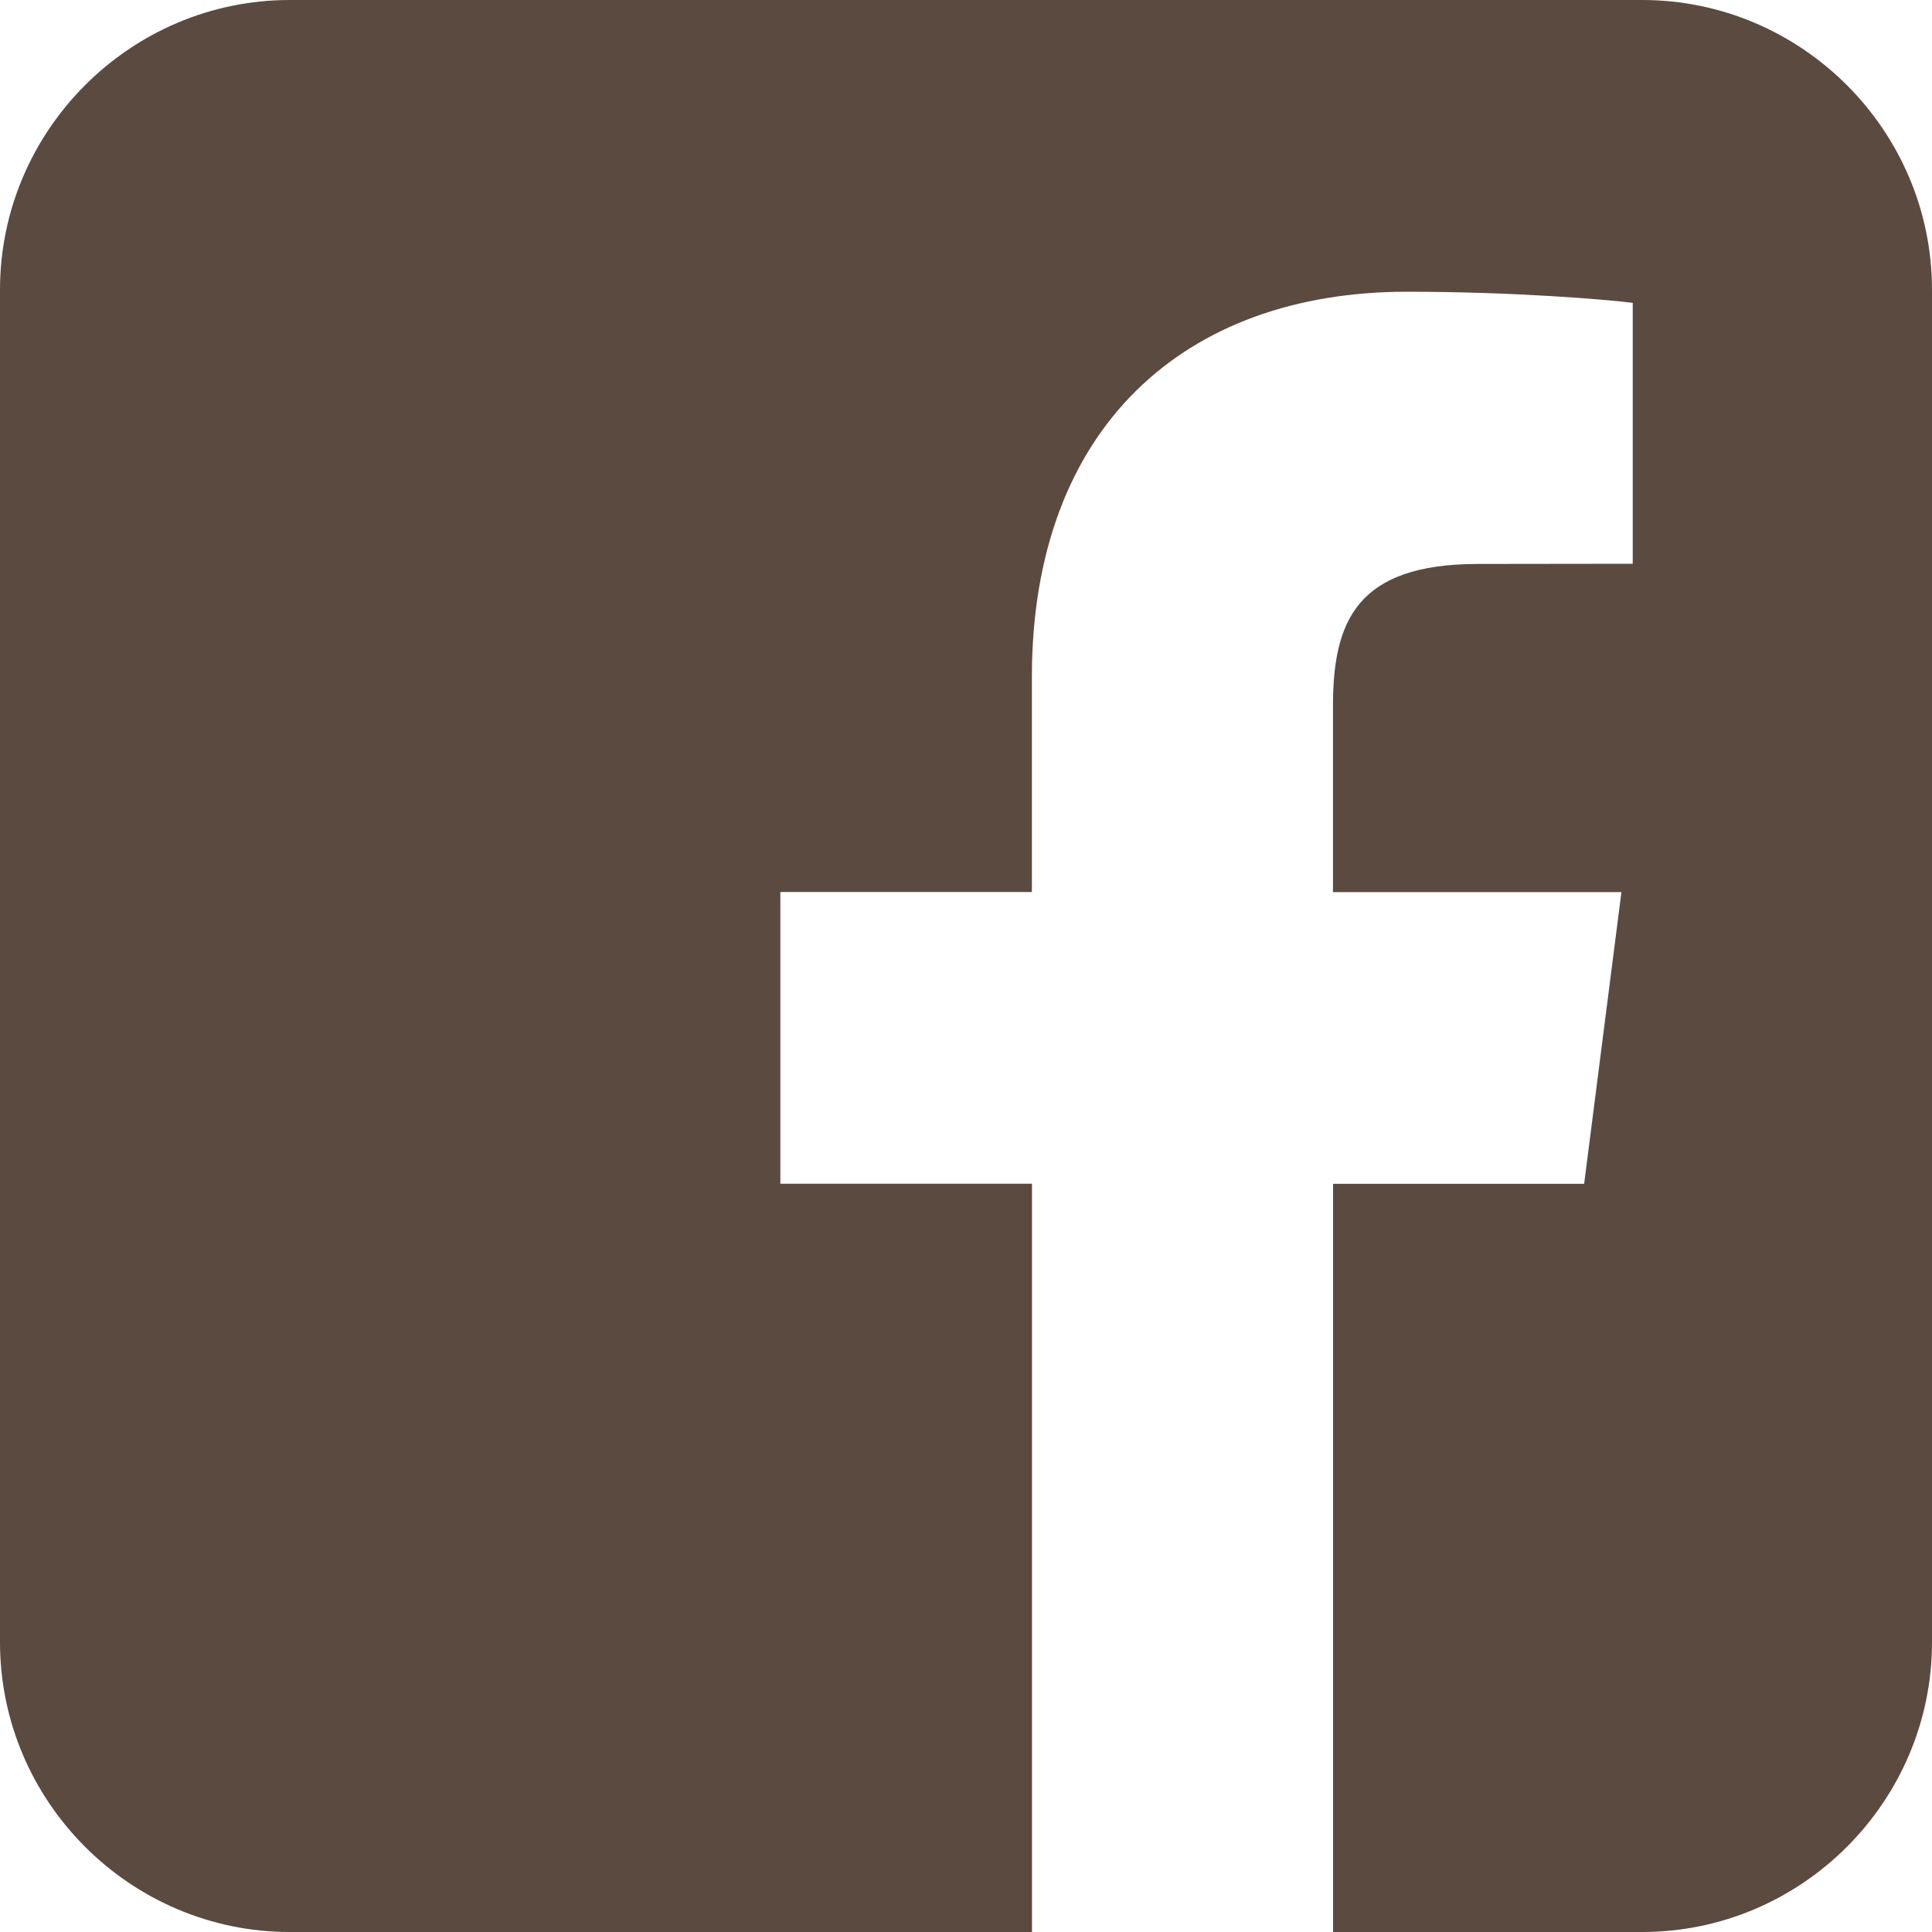
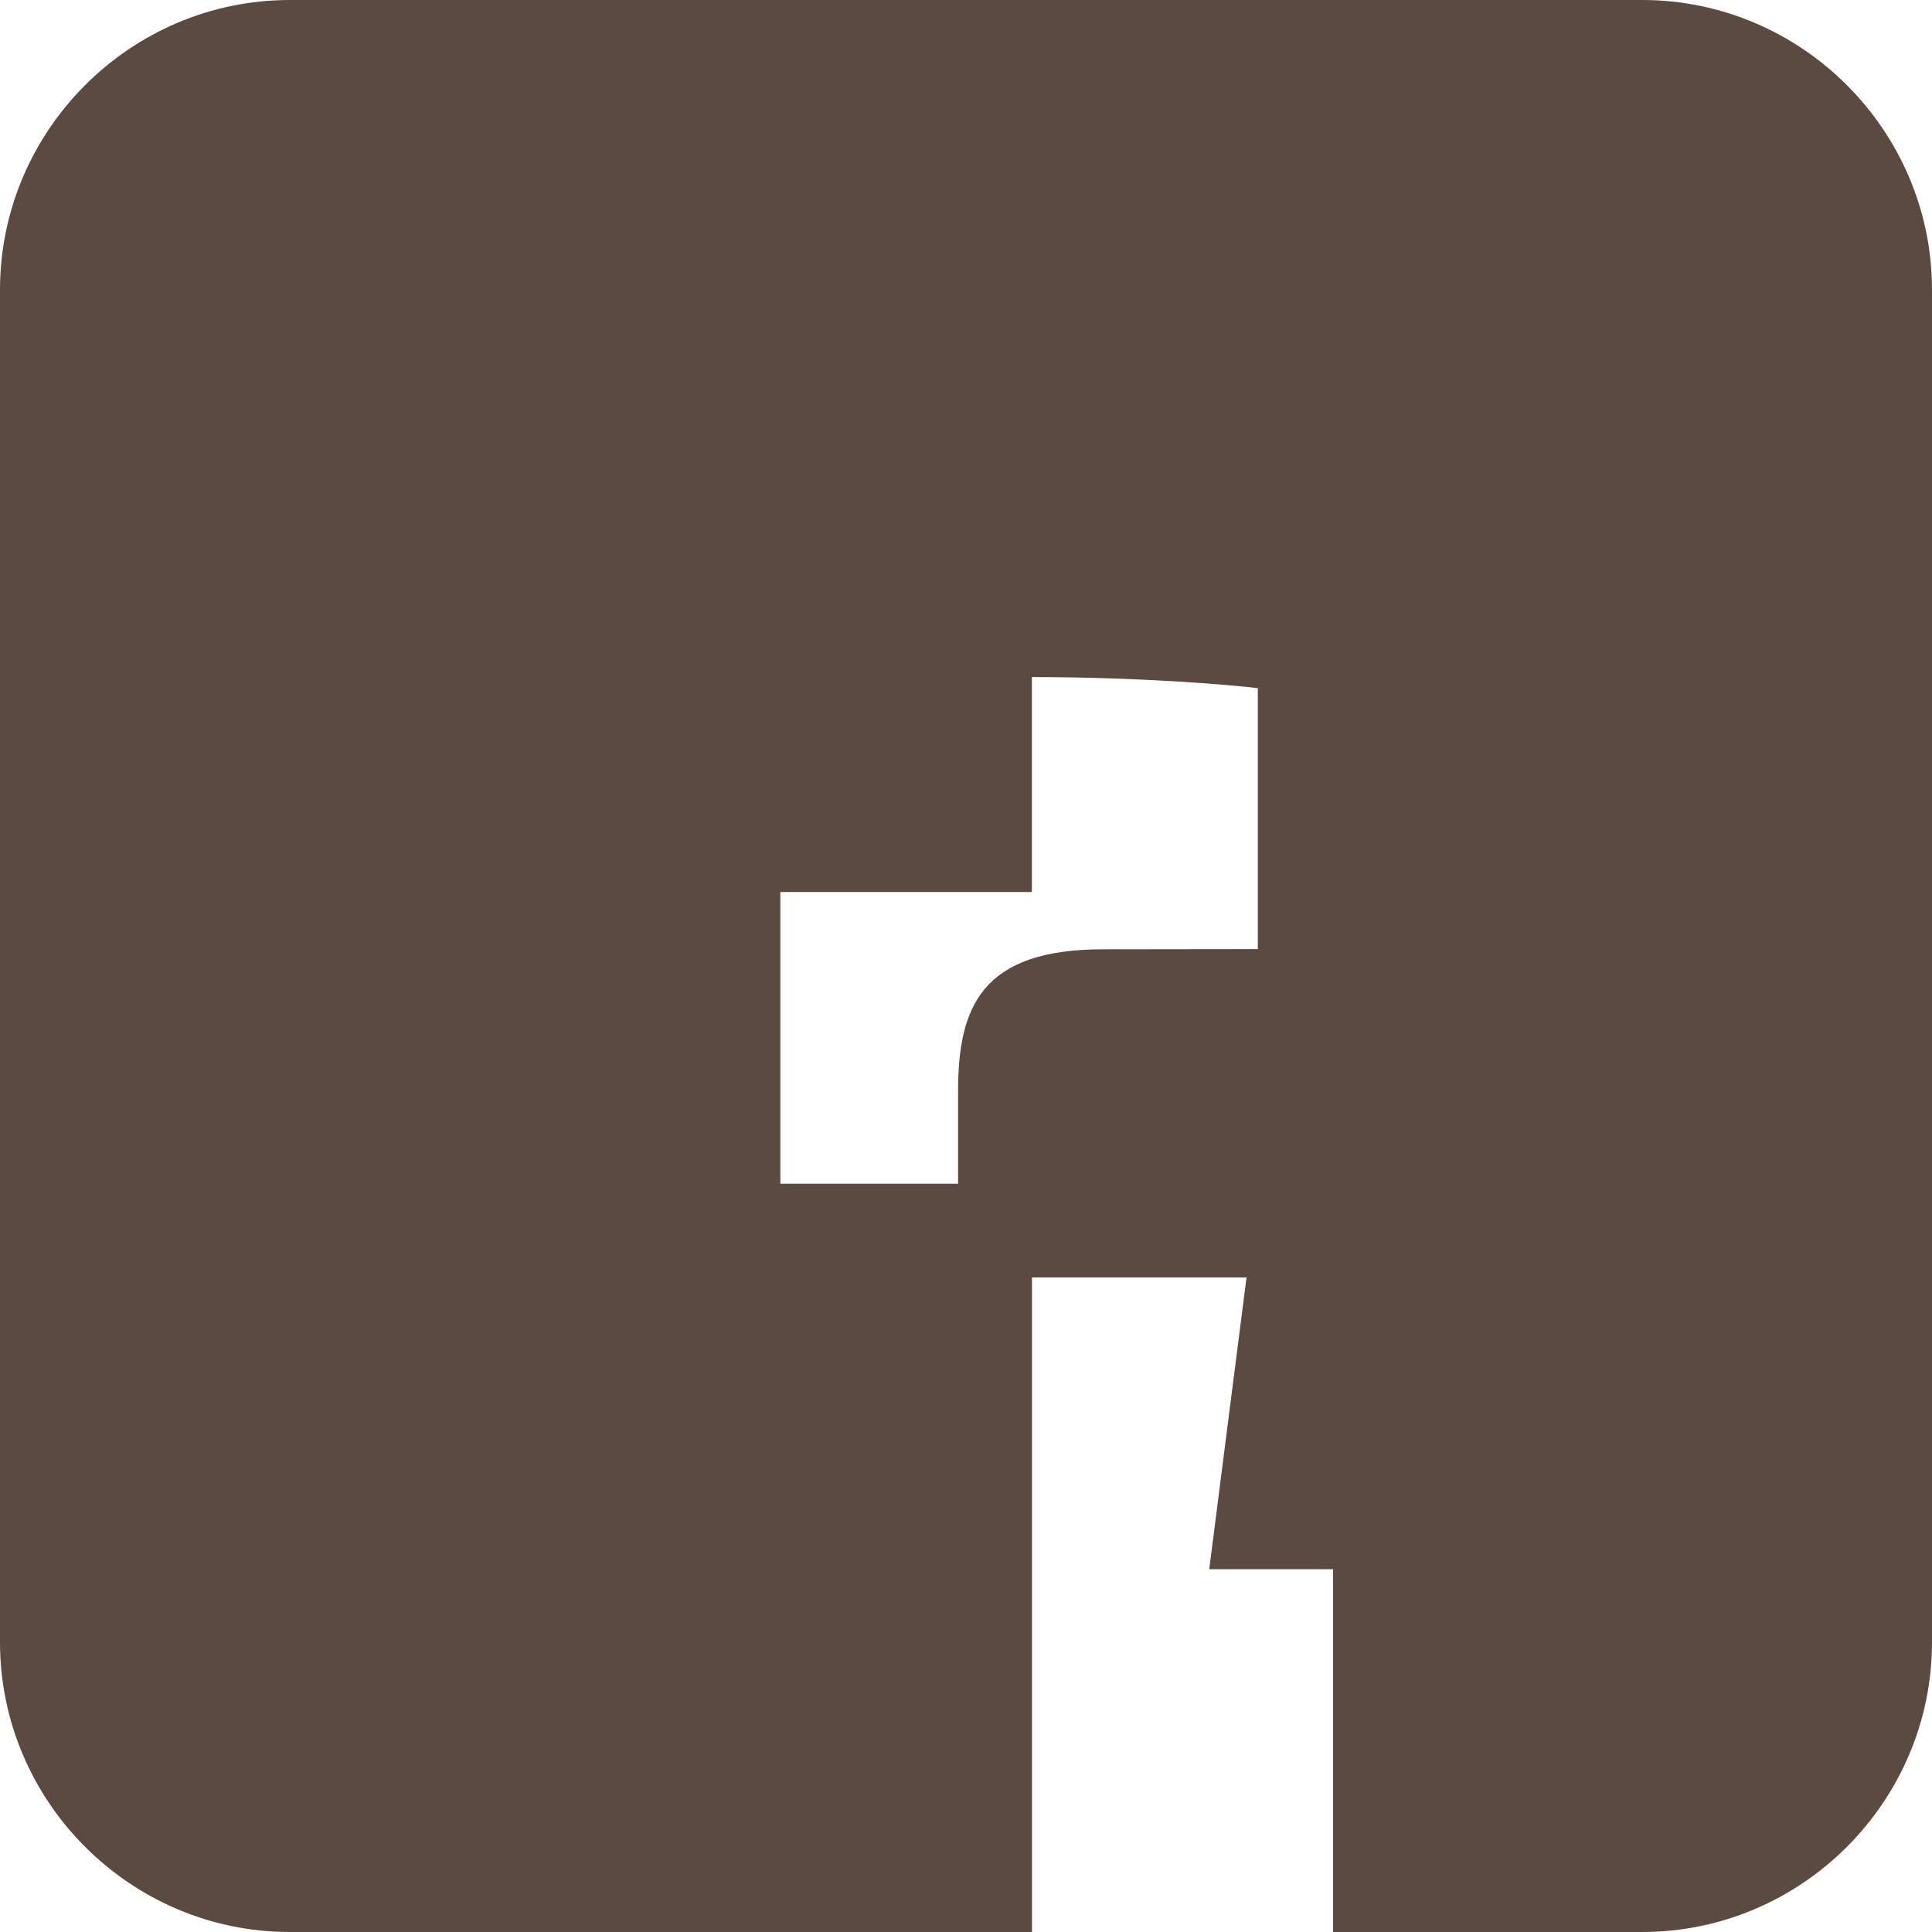
<svg xmlns="http://www.w3.org/2000/svg" version="1.1" id="レイヤー_1" x="0px" y="0px" width="20px" height="20px" viewBox="0 0 20 20" enable-background="new 0 0 20 20" xml:space="preserve">
-   <path fill="#5B4A3F" d="M17,0H3C1.35,0,0,1.35,0,3v14c0,1.65,1.35,3,3,3h7.683v-7.746H8.078v-3.02h2.604V7.009  c0-2.581,1.579-3.989,3.881-3.989c1.109,0,2.061,0.08,2.339,0.115v2.701l-1.602,0.002c-1.256,0-1.501,0.594-1.501,1.47v1.927h2.986  l-0.386,3.02H13.8V20H17c1.65,0,3-1.35,3-3V3C20,1.35,18.65,0,17,0z" />
+   <path fill="#5B4A3F" d="M17,0H3C1.35,0,0,1.35,0,3v14c0,1.65,1.35,3,3,3h7.683v-7.746H8.078v-3.02h2.604V7.009  c1.109,0,2.061,0.08,2.339,0.115v2.701l-1.602,0.002c-1.256,0-1.501,0.594-1.501,1.47v1.927h2.986  l-0.386,3.02H13.8V20H17c1.65,0,3-1.35,3-3V3C20,1.35,18.65,0,17,0z" />
</svg>